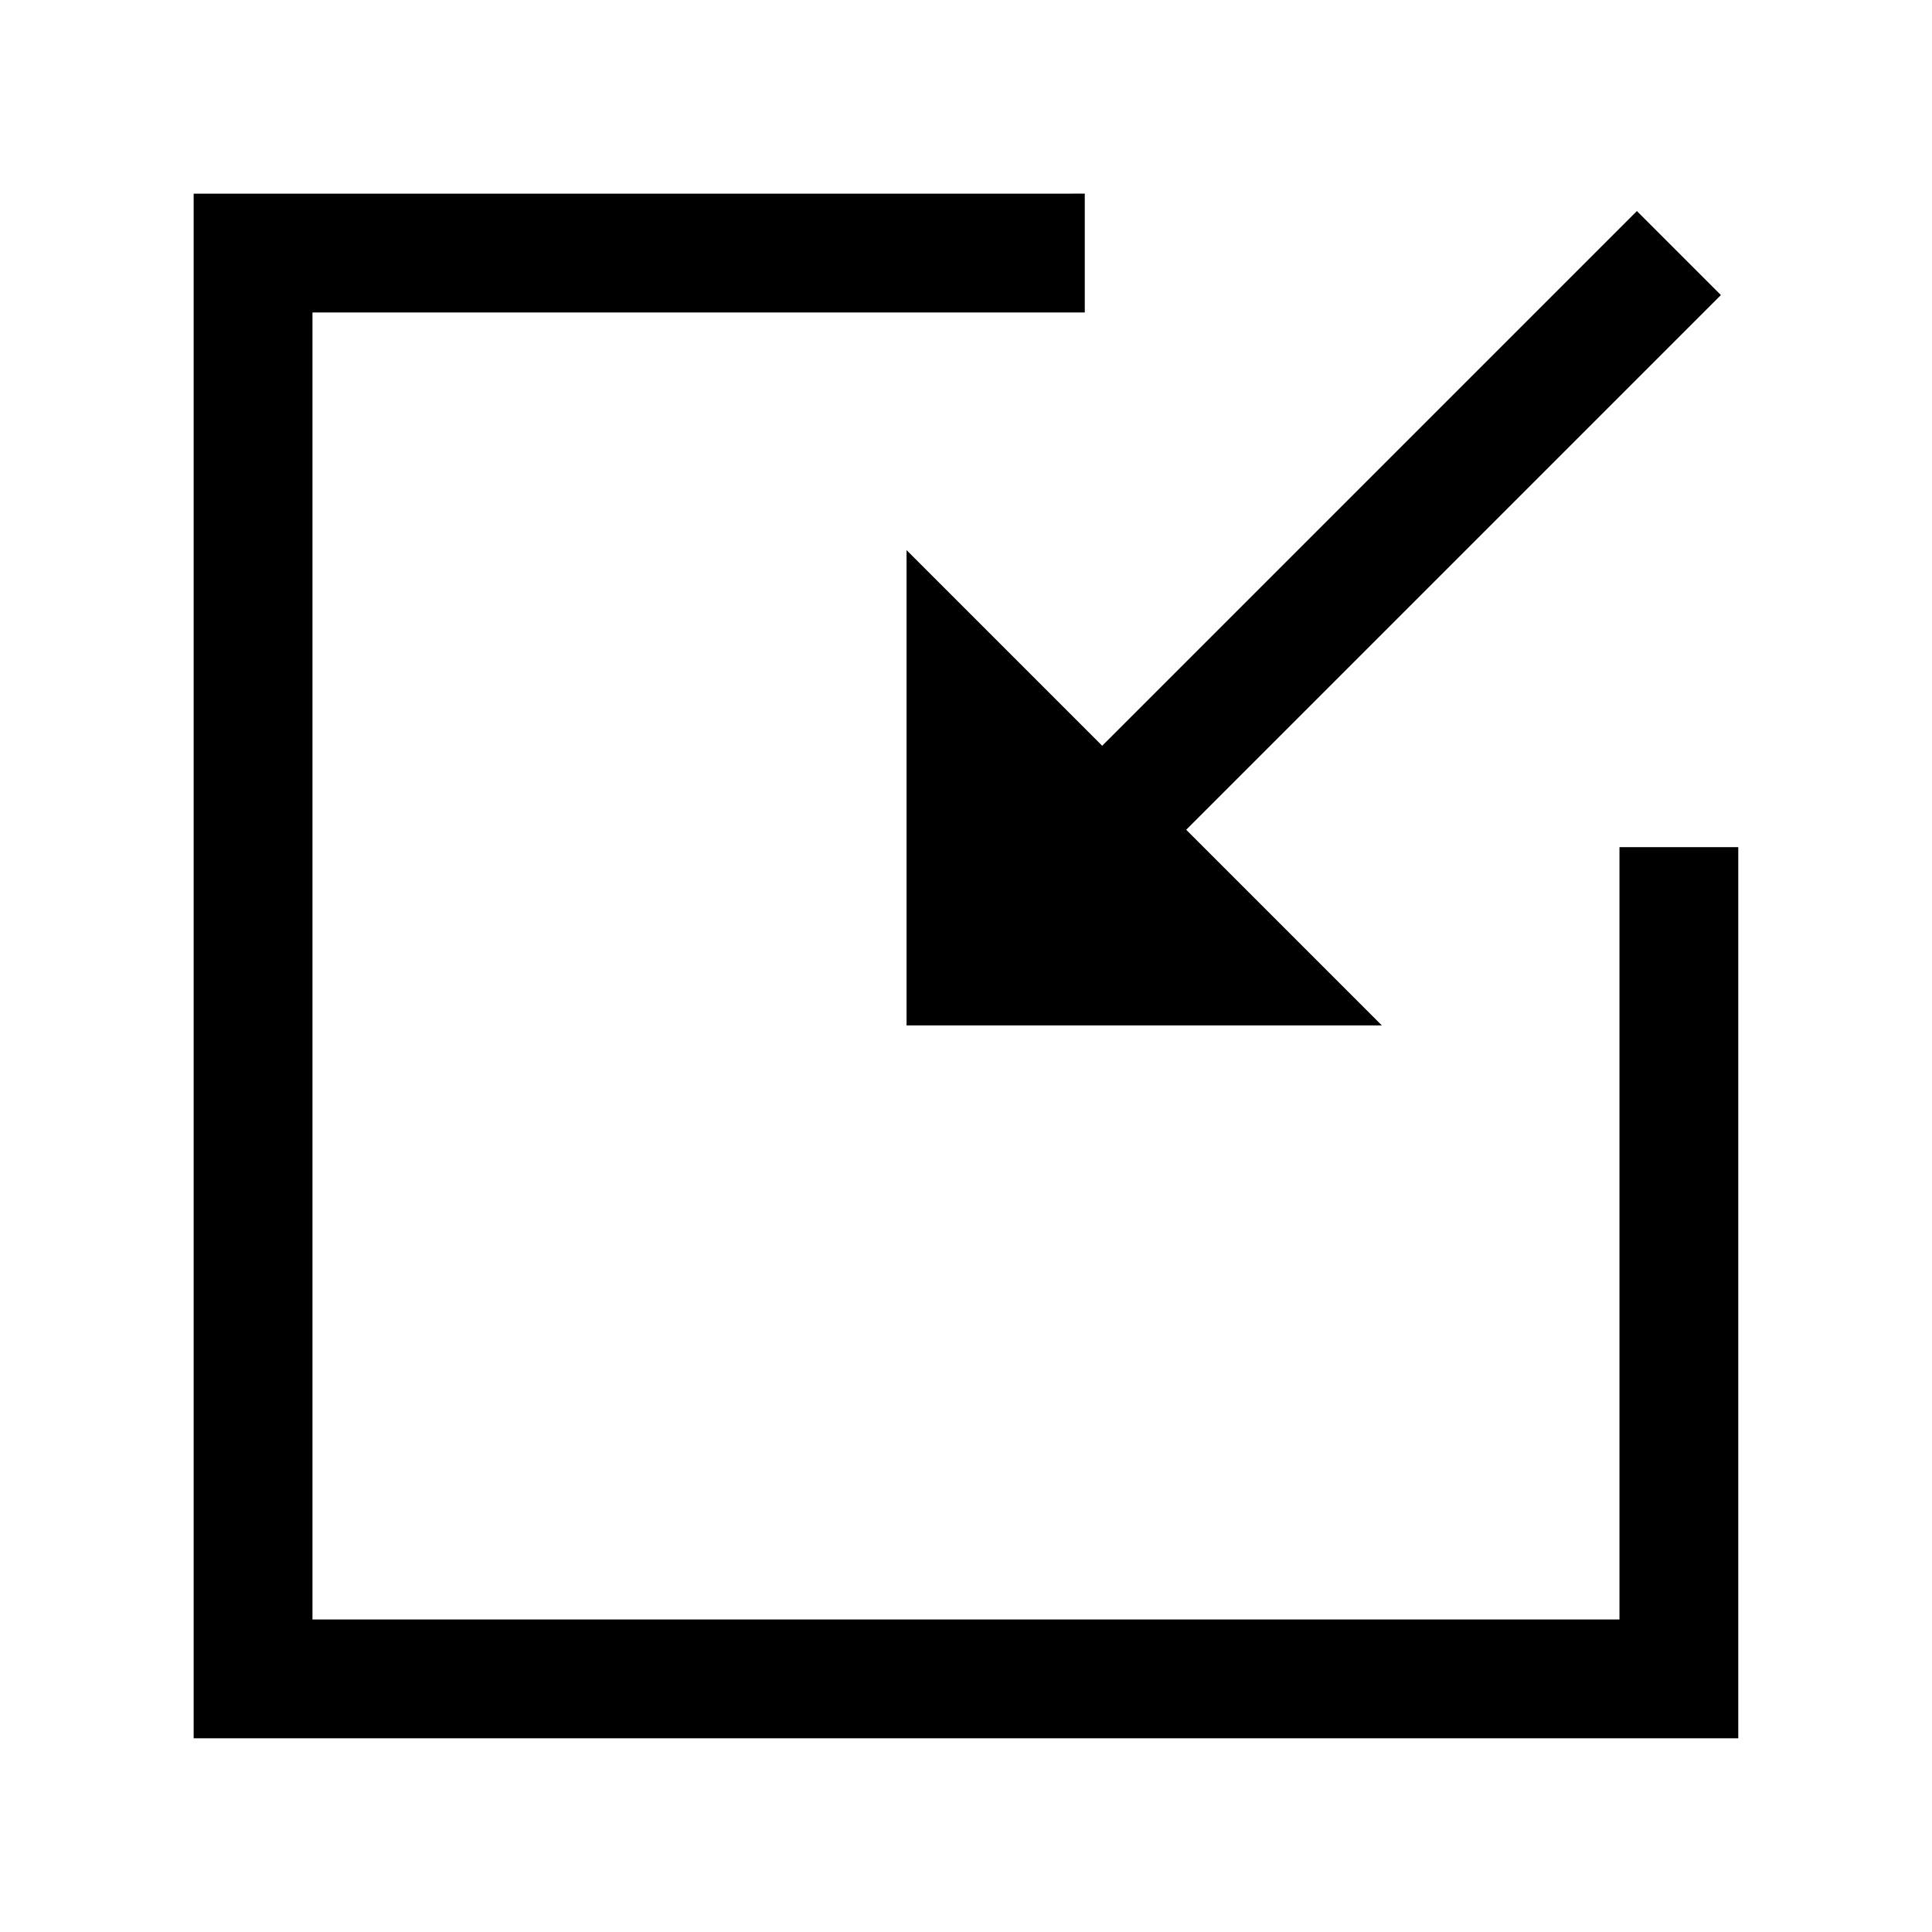
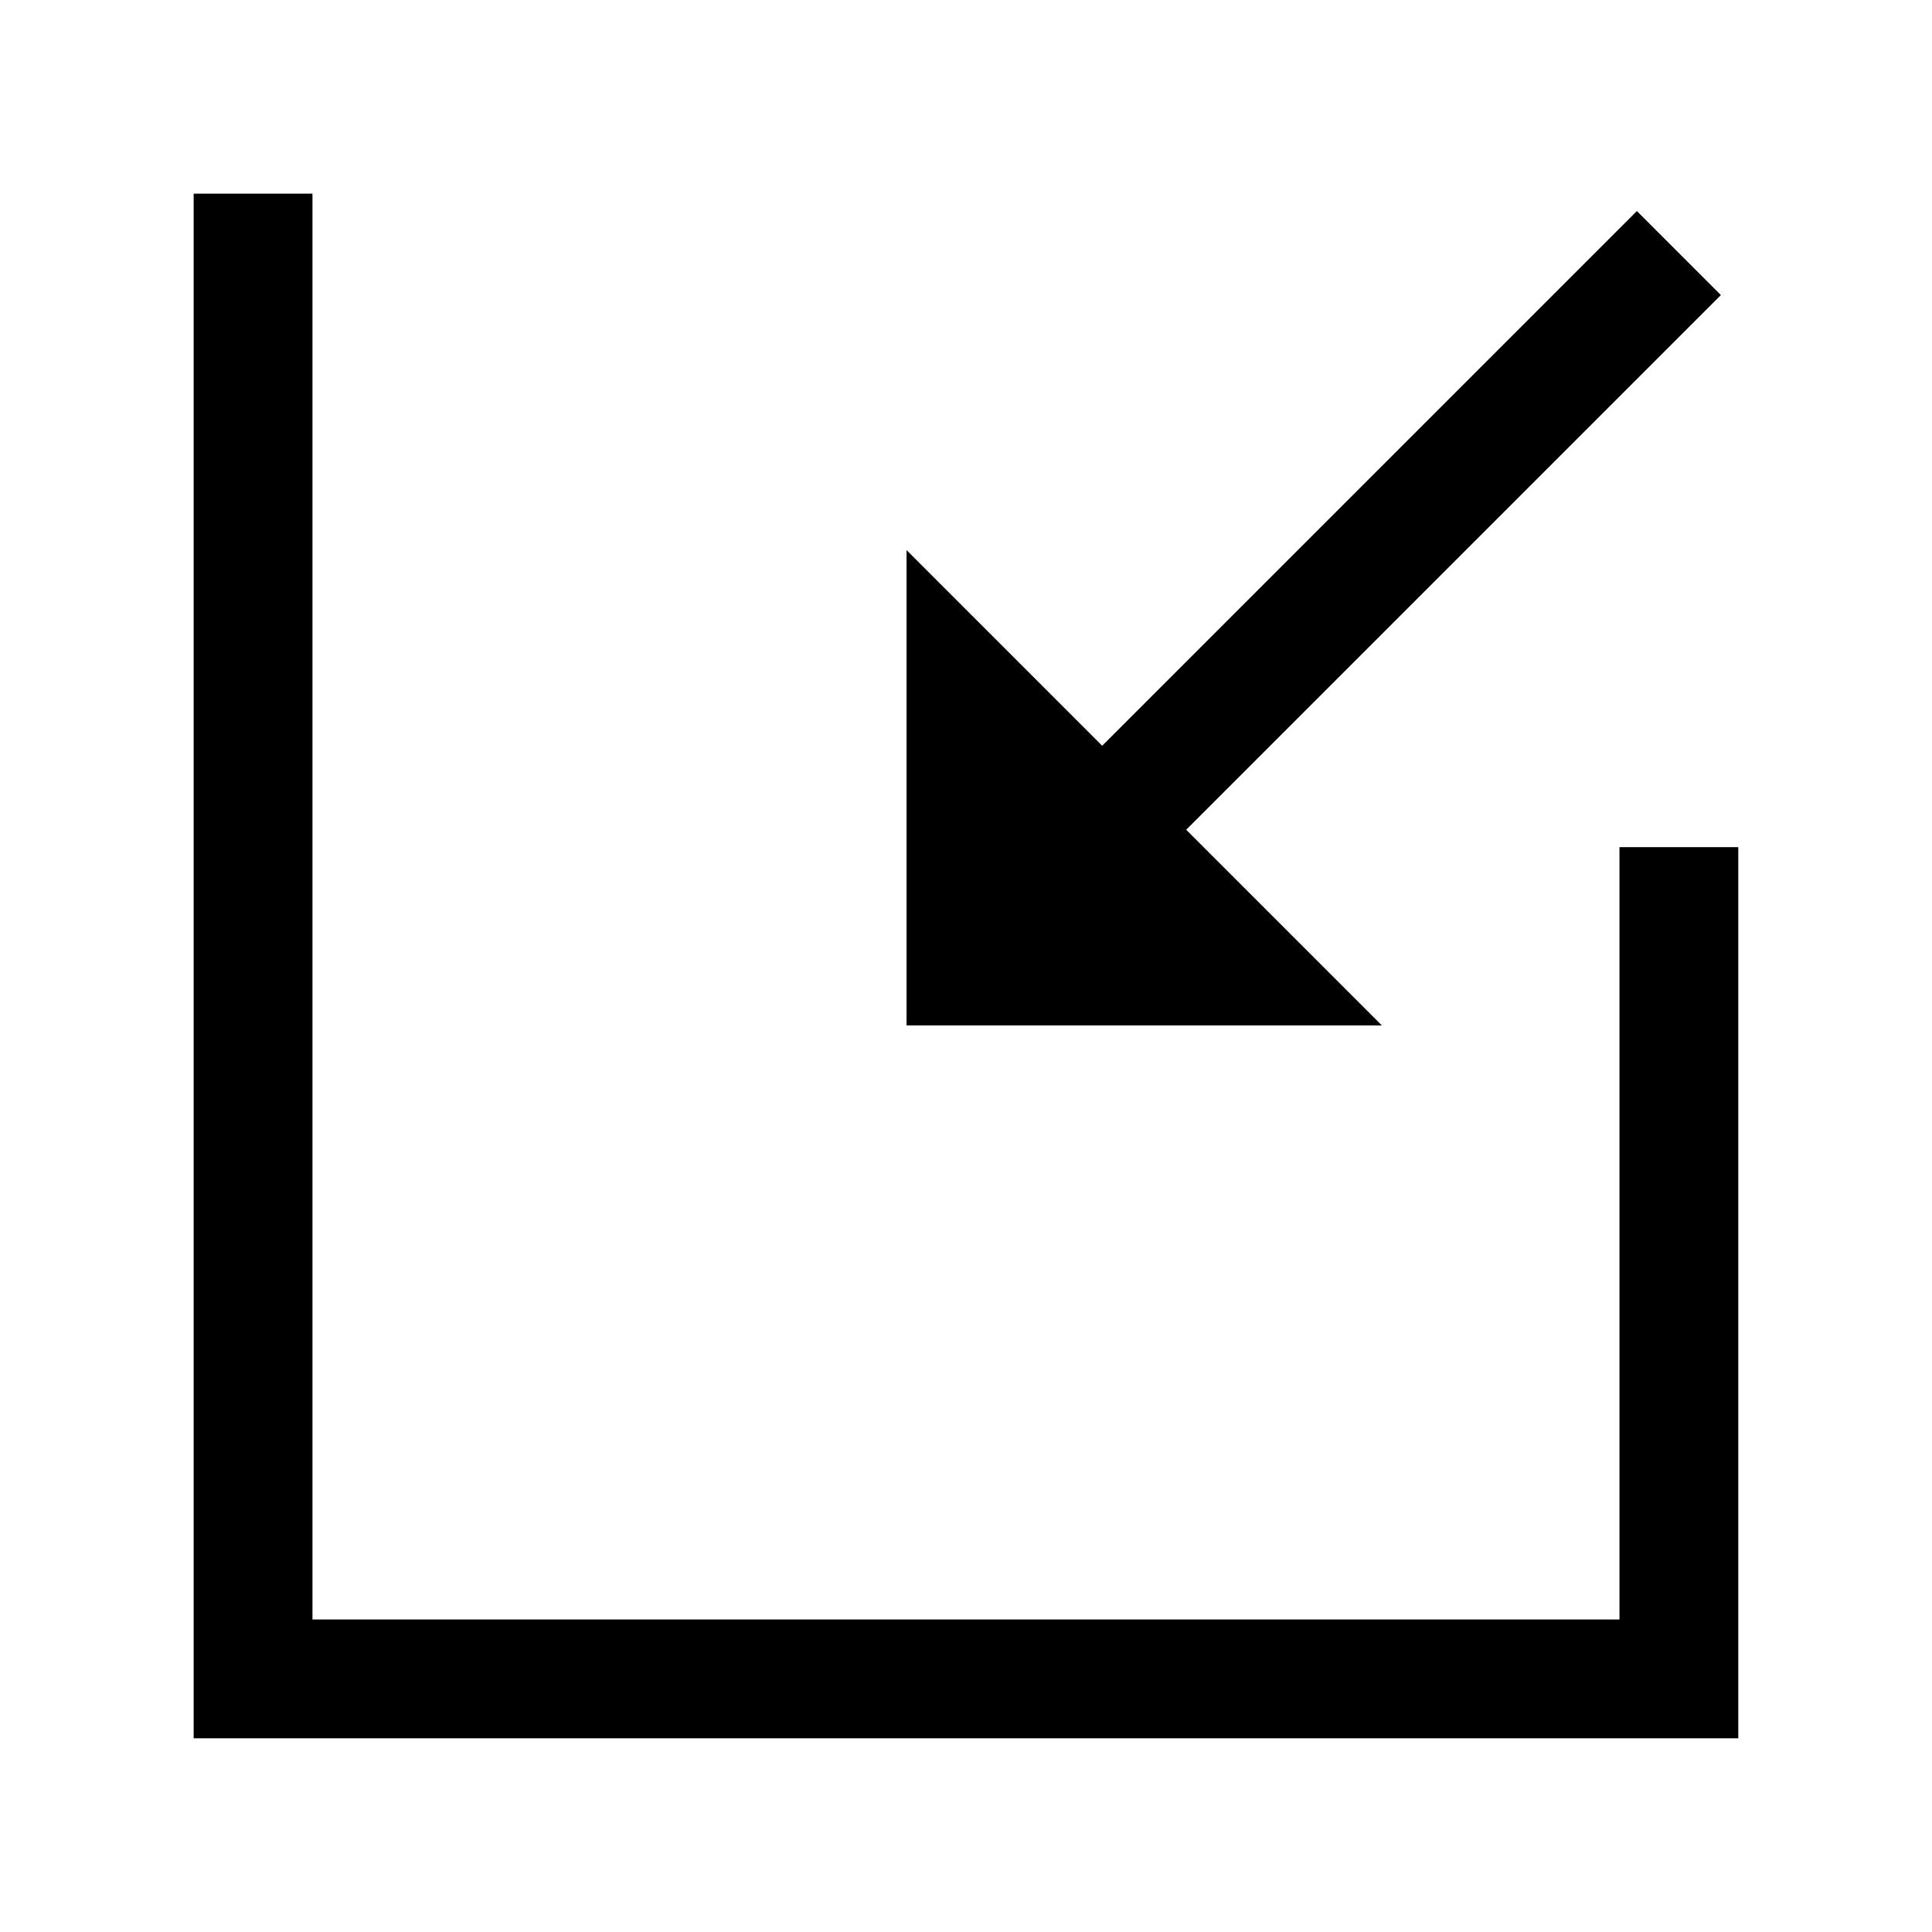
<svg xmlns="http://www.w3.org/2000/svg" fill="#000000" width="800px" height="800px" version="1.1" viewBox="144 144 512 512">
-   <path d="m195.32 195.32v409.34h409.34v-236.16l-31.484 0.004v204.67h-346.37v-346.37h204.67v-31.488zm382.47 4.613-141.7 141.7-51.844-51.844v125.95h125.95l-51.844-51.844 141.7-141.7z" />
+   <path d="m195.32 195.32v409.34h409.34v-236.16l-31.484 0.004v204.67h-346.37v-346.37v-31.488zm382.47 4.613-141.7 141.7-51.844-51.844v125.95h125.95l-51.844-51.844 141.7-141.7z" />
</svg>